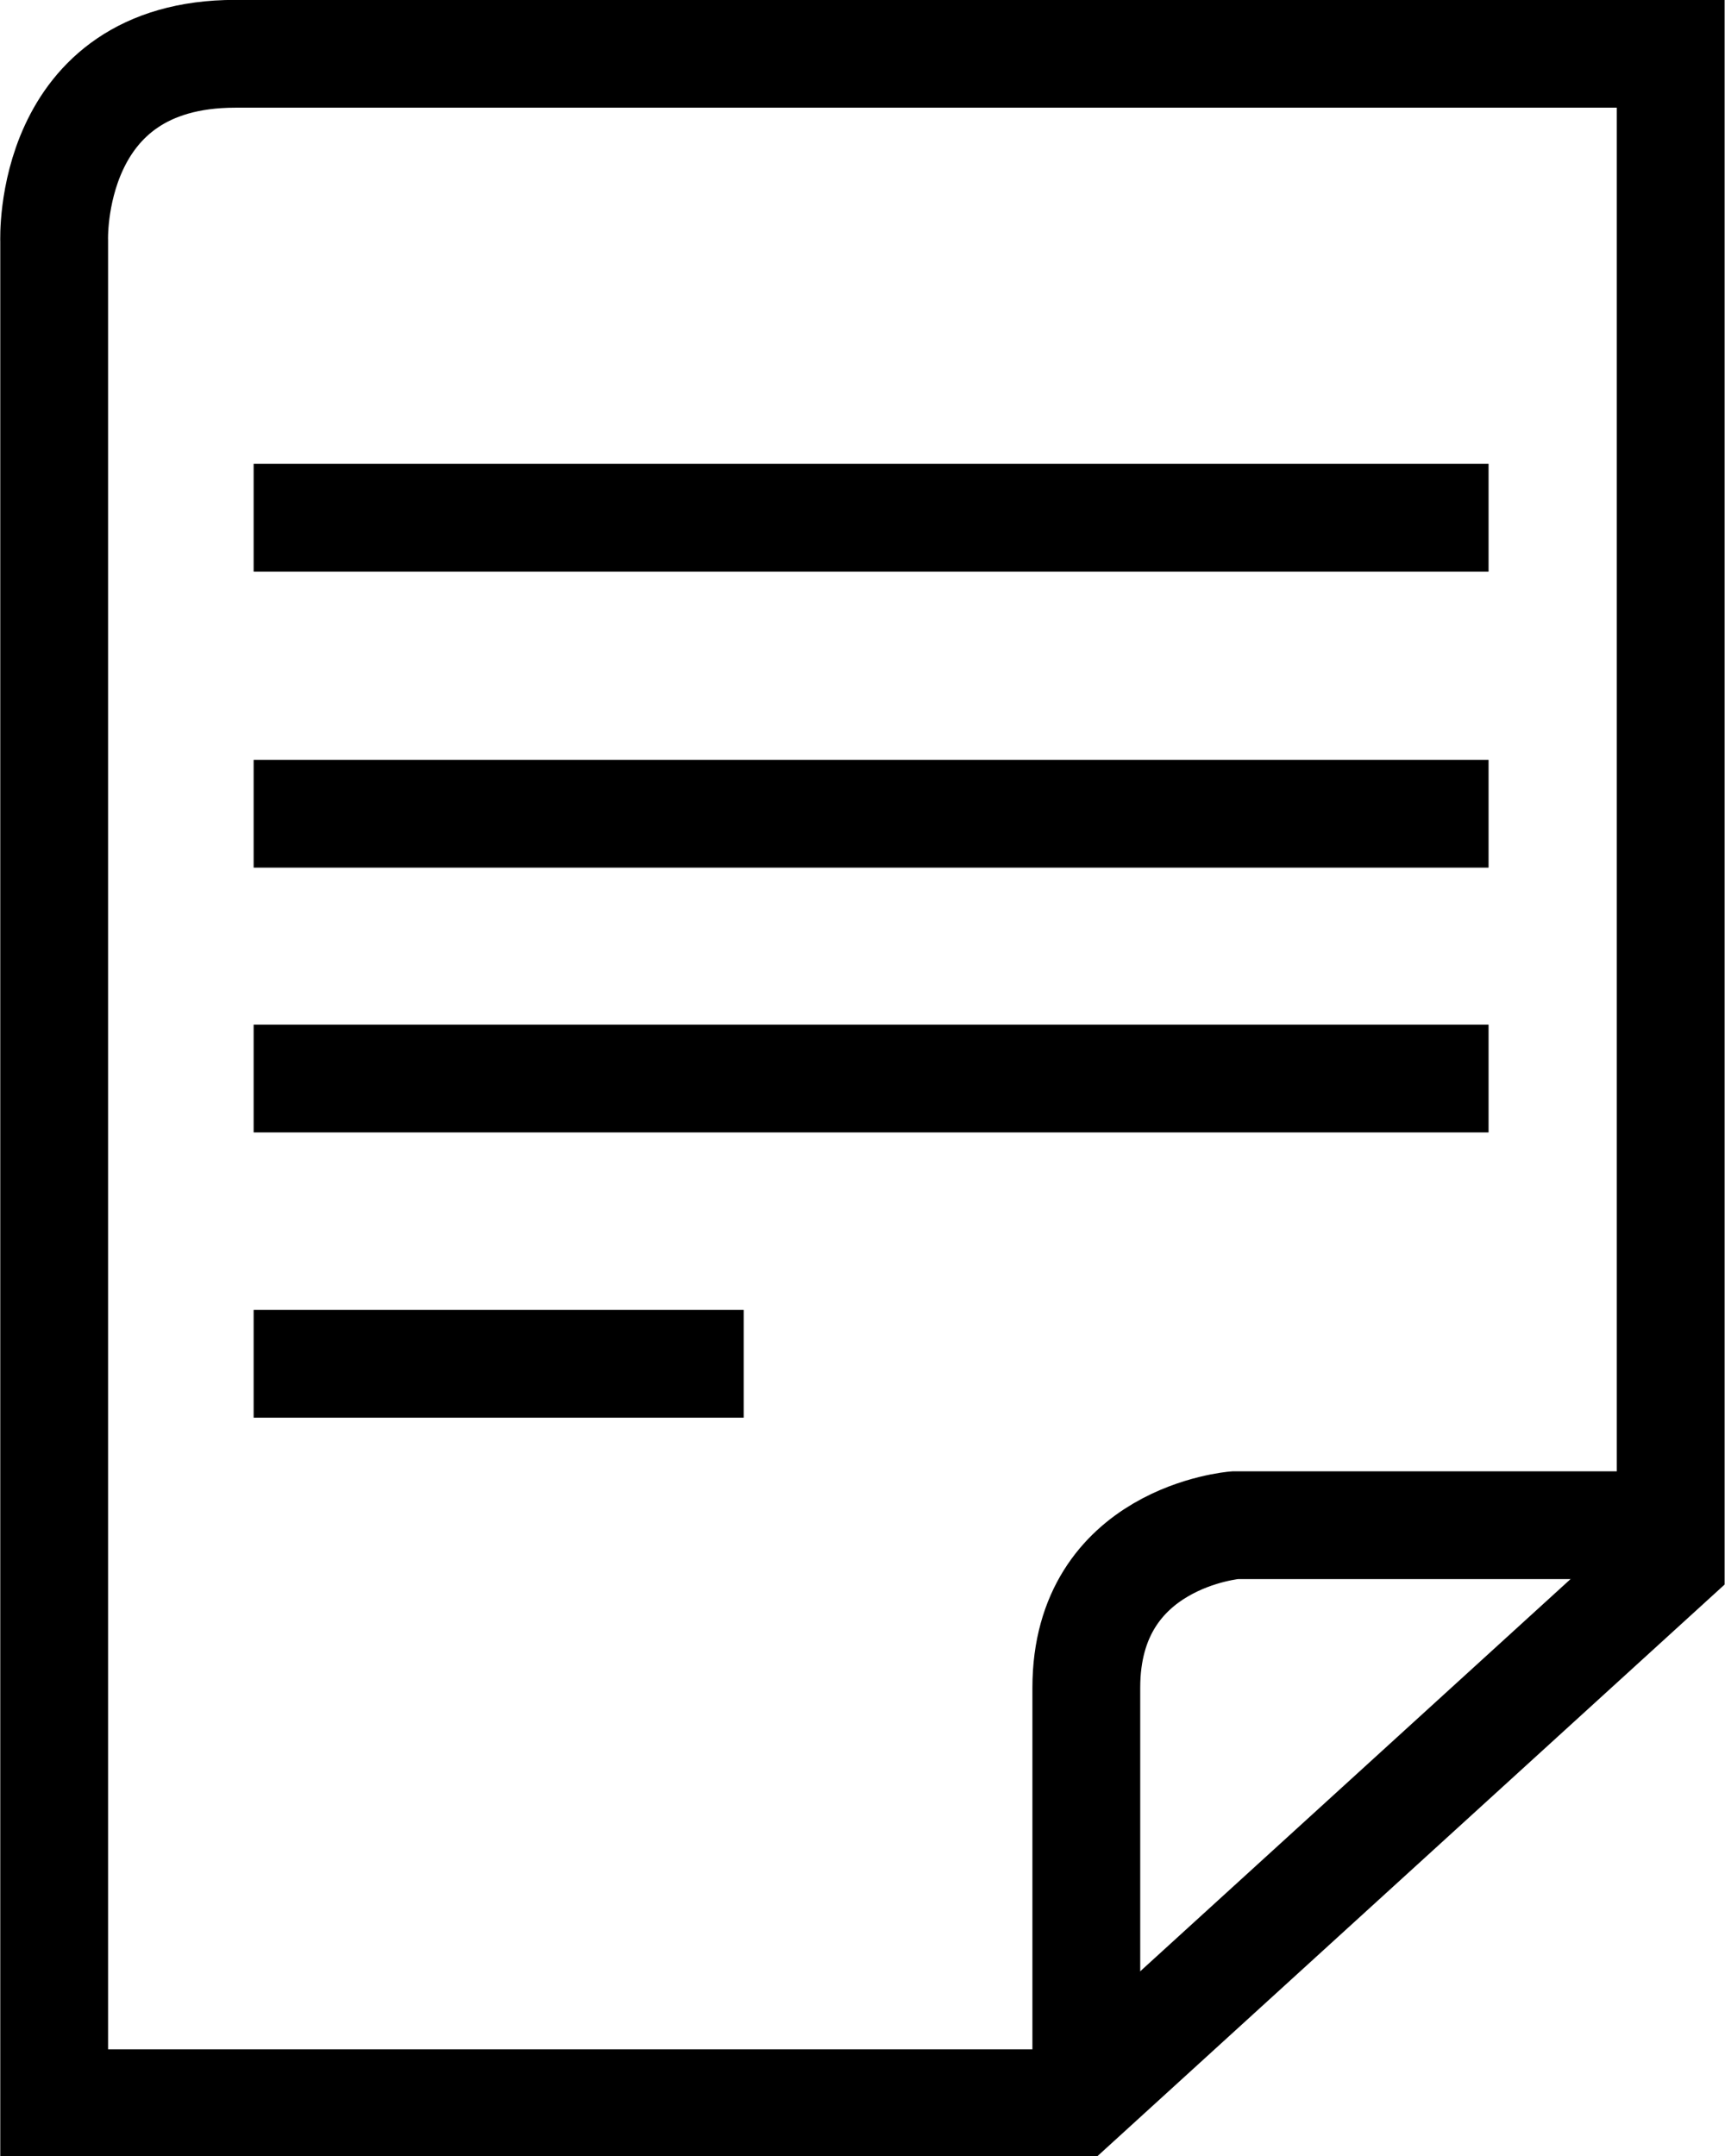
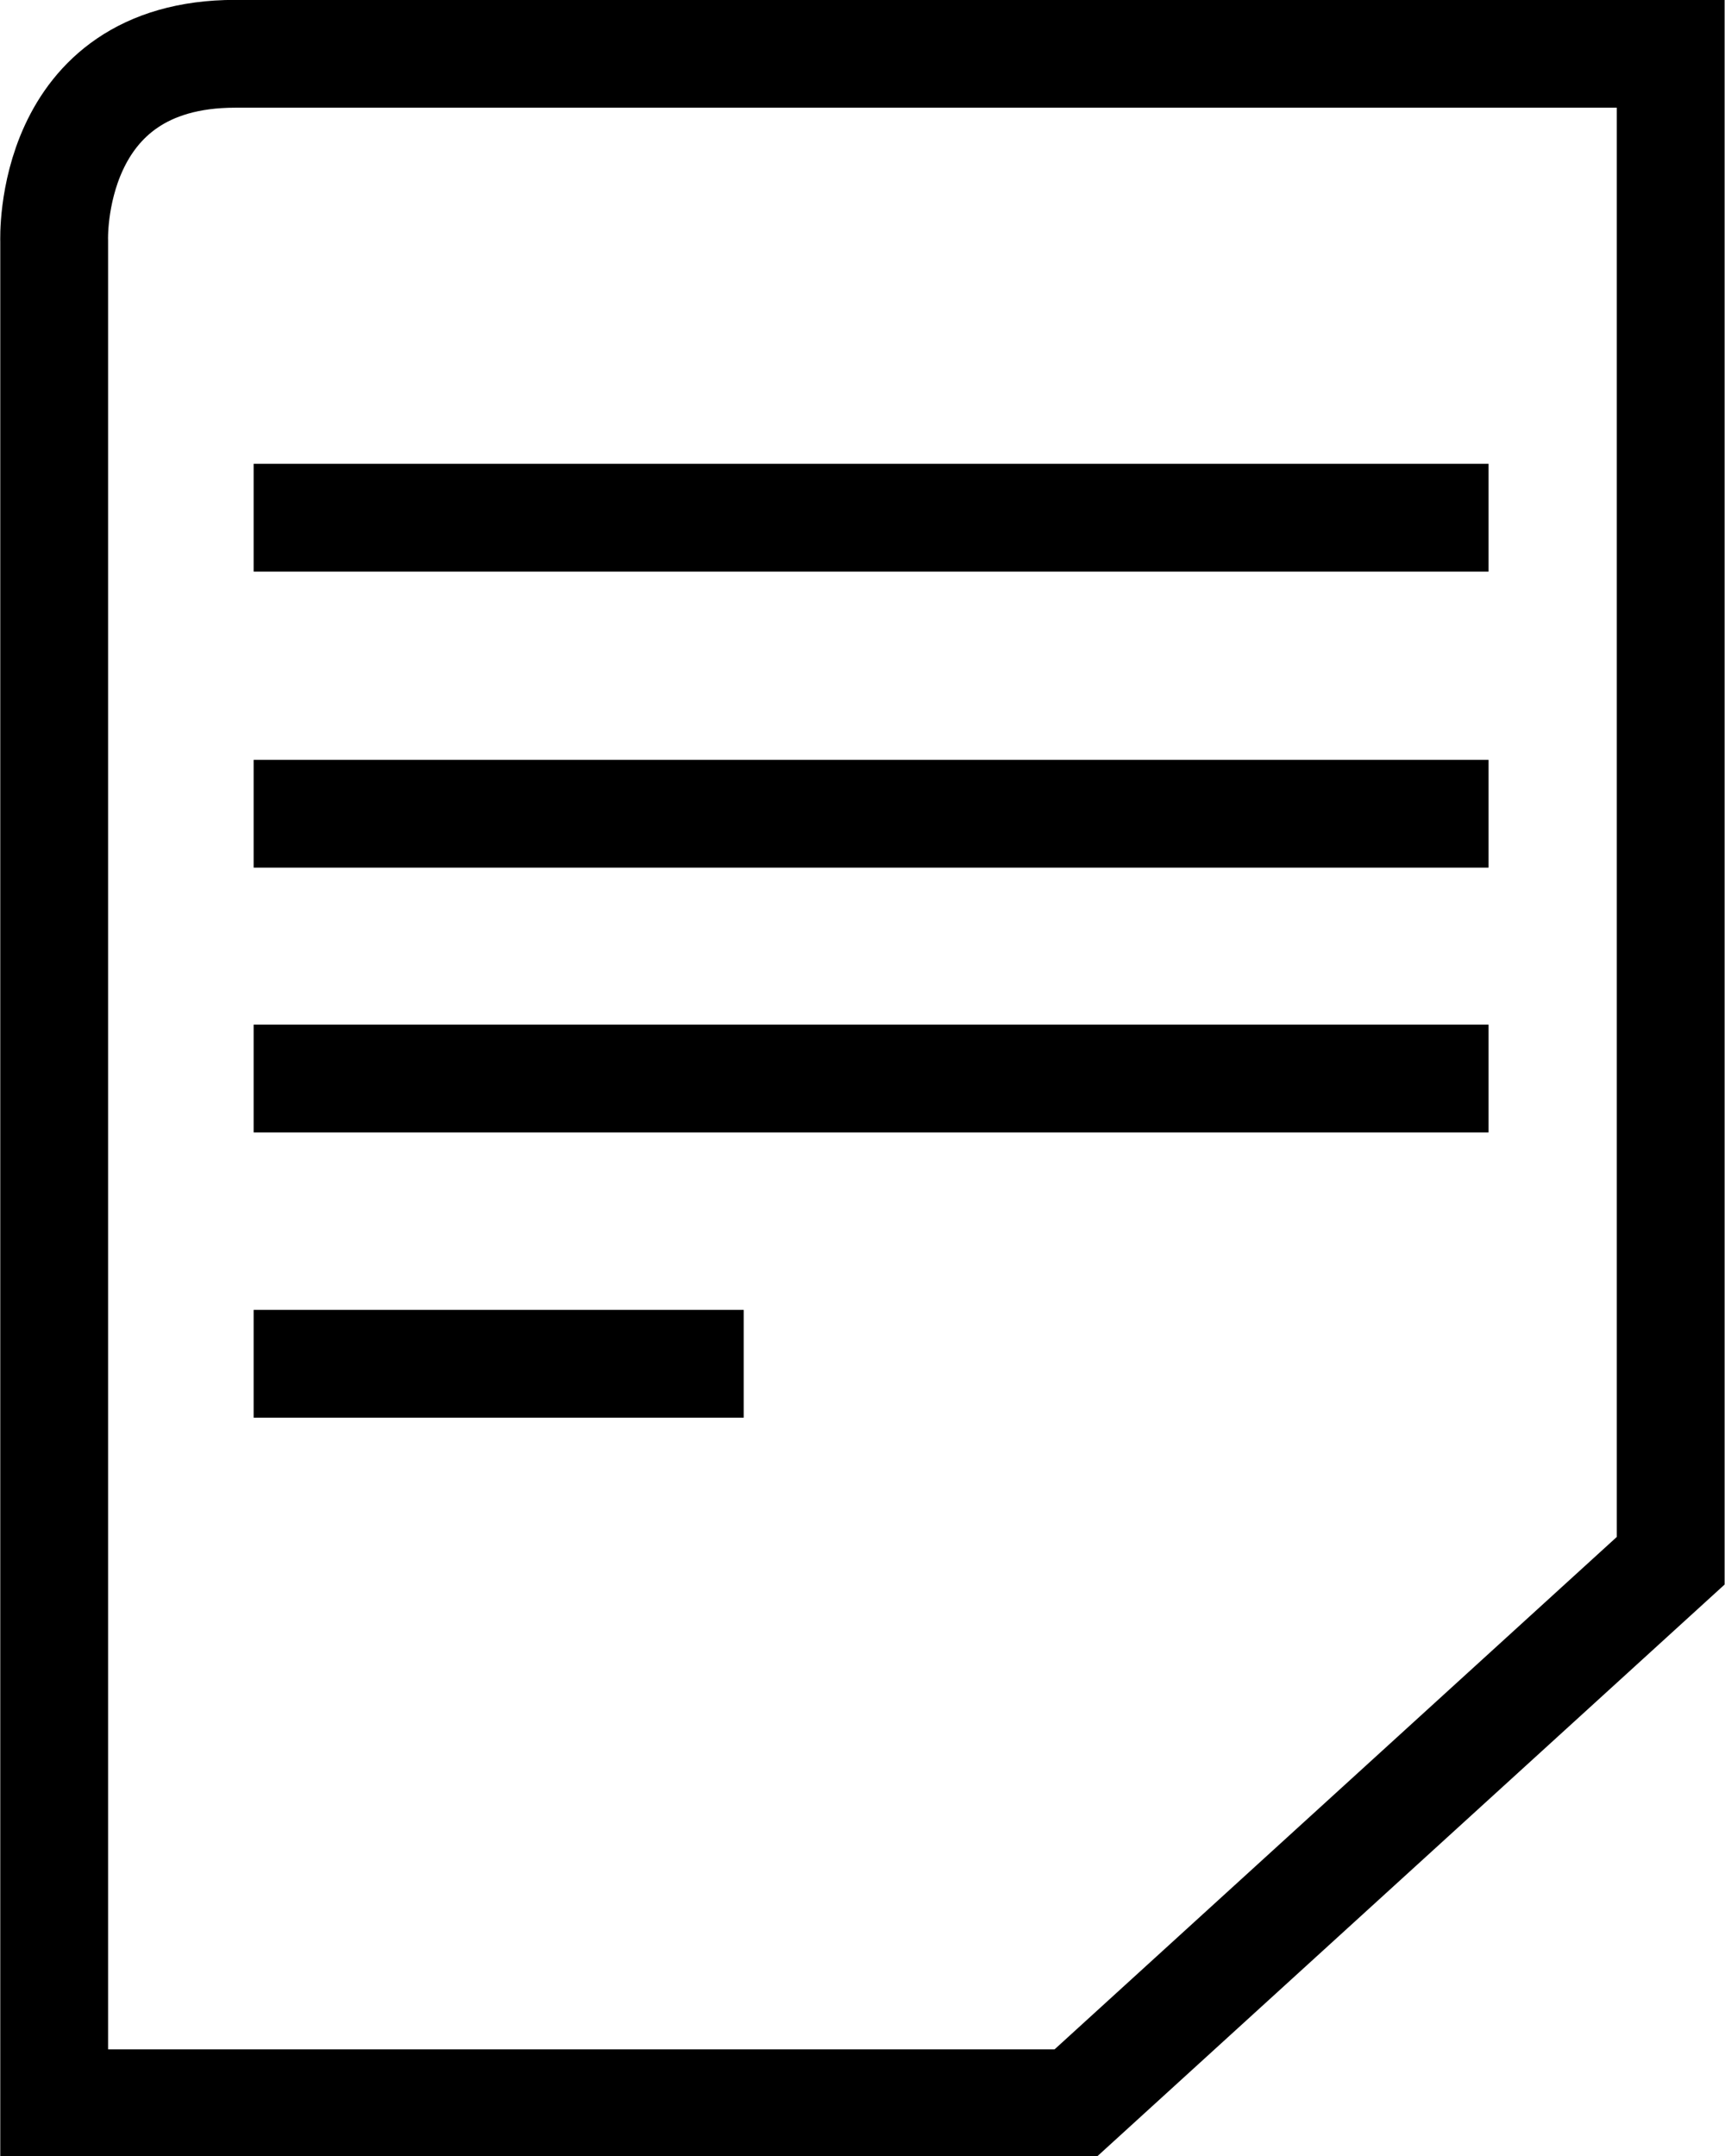
<svg xmlns="http://www.w3.org/2000/svg" width="32" height="40" viewBox="0 0 32 40" fill="none">
  <path d="M30.993 24.703V0.998H4.364C0.864 0.998 1.005 4.473 1.005 4.473V39.021H19.951L30.993 28.956V24.703Z" stroke="black" stroke-width="2" stroke-miterlimit="10" />
-   <path d="M30.47 28.297H22.908C22.908 28.297 20.152 28.517 20.152 31.312V38.302" stroke="black" stroke-width="2" stroke-miterlimit="10" />
  <path d="M4.705 9.605H27.614" stroke="black" stroke-width="2" stroke-miterlimit="10" />
  <path d="M4.705 15.097H27.614" stroke="black" stroke-width="2" stroke-miterlimit="10" />
  <path d="M4.705 20.01H27.614" stroke="black" stroke-width="2" stroke-miterlimit="10" />
  <path d="M4.705 25.302H13.796" stroke="black" stroke-width="2" stroke-miterlimit="10" />
</svg>